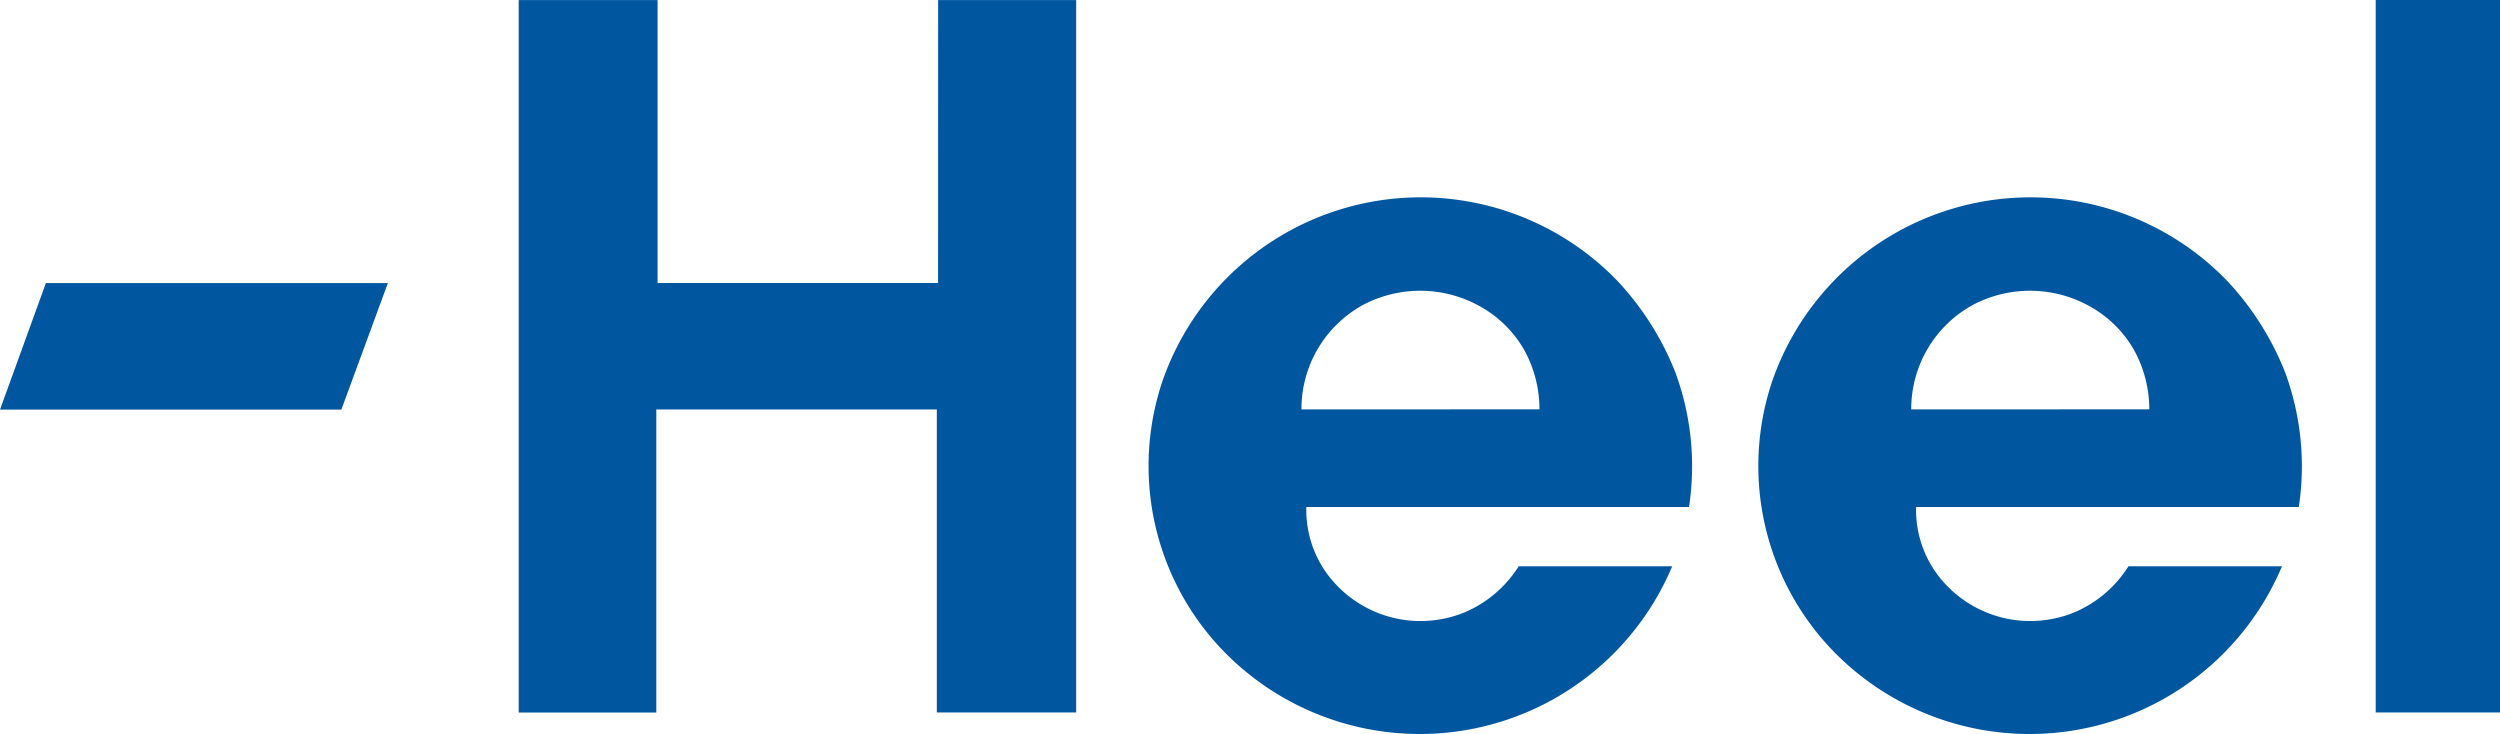
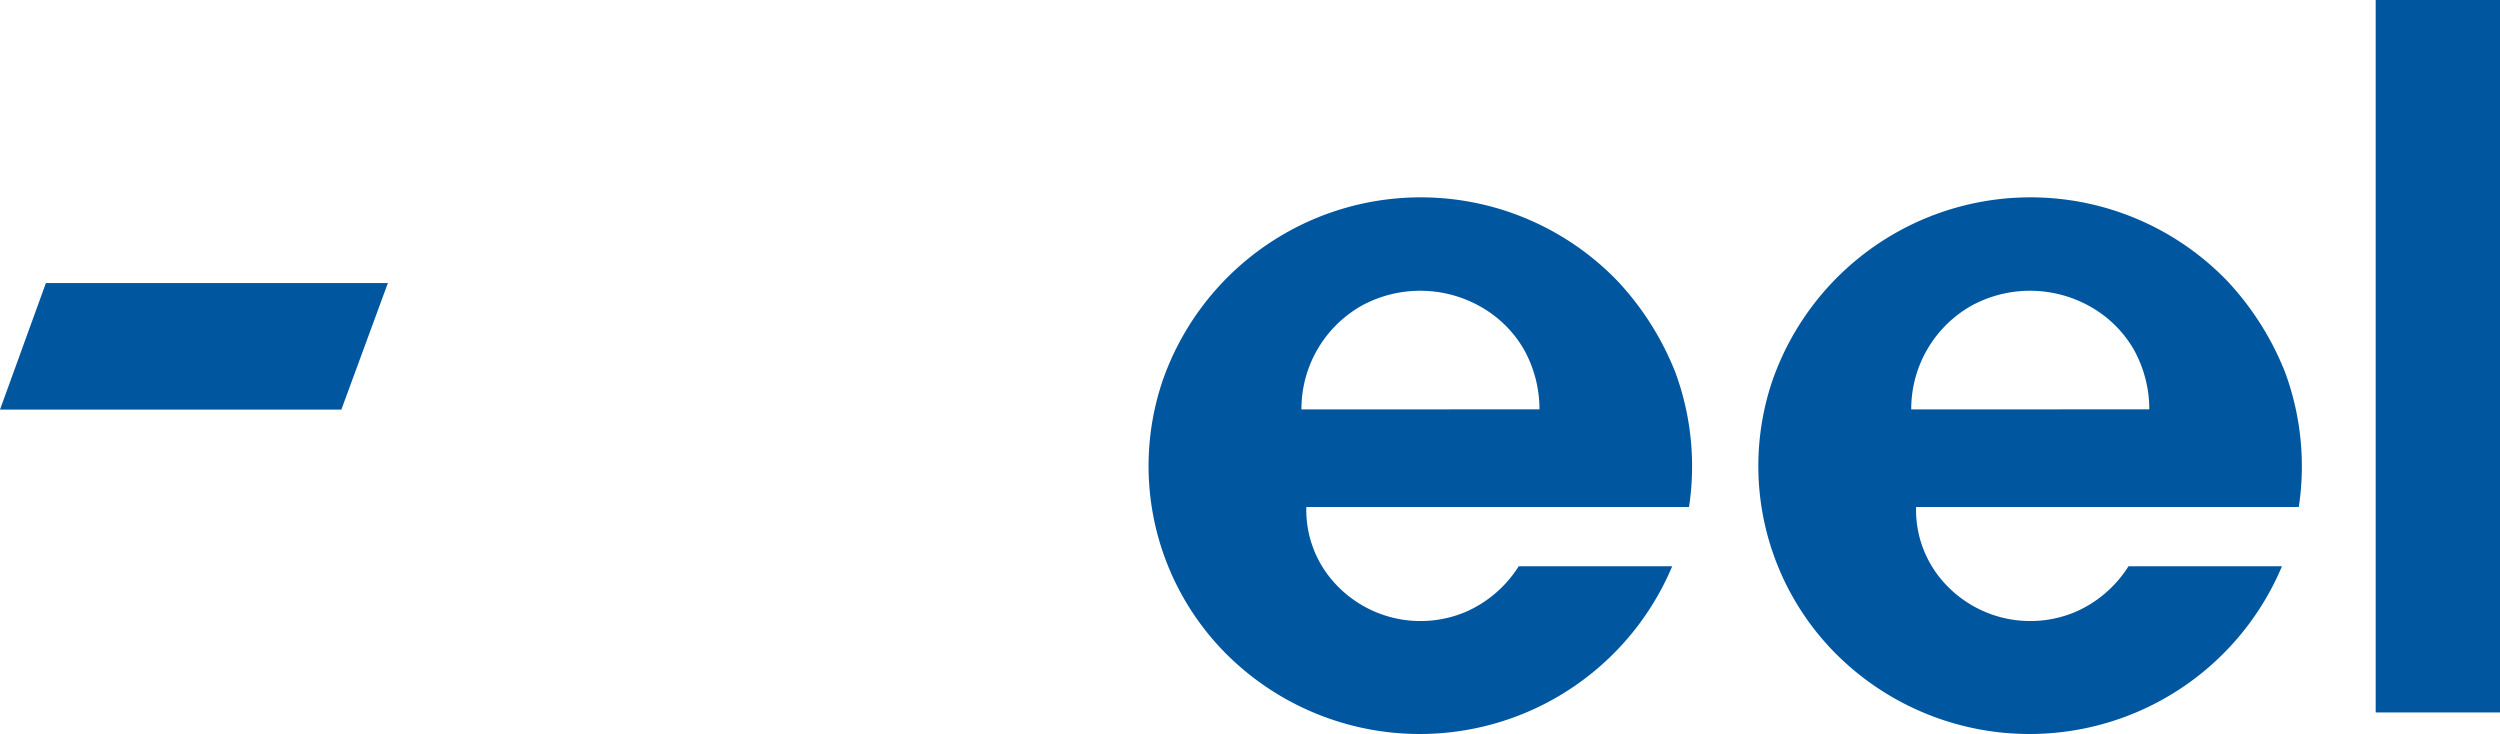
<svg xmlns="http://www.w3.org/2000/svg" width="109" height="32" viewBox="0 0 109 32">
  <g transform="translate(76.658 8.619)">
    <path d="M546.978,227.524a5.171,5.171,0,0,1,2.682-4.552,5.341,5.341,0,0,1,5.266.154,5.041,5.041,0,0,1,1.736,1.755,5.353,5.353,0,0,1,.695,2.642ZM560.828,222a11.917,11.917,0,0,0-19.907,4.282,11.6,11.6,0,0,0,2.7,11.825,11.939,11.939,0,0,0,19.521-3.742h-6.693a5.163,5.163,0,0,1-2.353,2.006,5.058,5.058,0,0,1-5.633-1.234,4.719,4.719,0,0,1-1.273-3.356h16.685a11.846,11.846,0,0,0-.6-5.883,12.615,12.615,0,0,0-2.45-3.9" transform="translate(-540.306 -218.294)" fill="#0057A0" />
  </g>
-   <path d="M267.206,184.136h-12.23V171.8H248.92v31.063h6V189.65h12.23v13.208h6.076V171.8h-6.018Z" transform="translate(-226.305 -171.796)" fill="#0057A0" />
  <rect width="5.42" height="31.063" transform="translate(103.58)" fill="#0057A0" />
  <g transform="translate(50.071 8.619)">
    <path d="M403.609,227.524a5.171,5.171,0,0,1,2.681-4.552,5.341,5.341,0,0,1,5.266.154,5.039,5.039,0,0,1,1.736,1.755,5.353,5.353,0,0,1,.695,2.642ZM417.46,222a11.917,11.917,0,0,0-19.907,4.282,11.6,11.6,0,0,0,2.7,11.825,11.939,11.939,0,0,0,19.521-3.742h-6.693a5.163,5.163,0,0,1-2.353,2.006,5.058,5.058,0,0,1-5.633-1.234,4.718,4.718,0,0,1-1.273-3.356h16.685a11.843,11.843,0,0,0-.6-5.883,12.612,12.612,0,0,0-2.45-3.9" transform="translate(-396.937 -218.294)" fill="#0057A0" />
  </g>
  <path d="M129,238.3l-2,5.517h14.883l2.028-5.517Z" transform="translate(-127 -225.957)" fill="#0057A0" />
</svg>